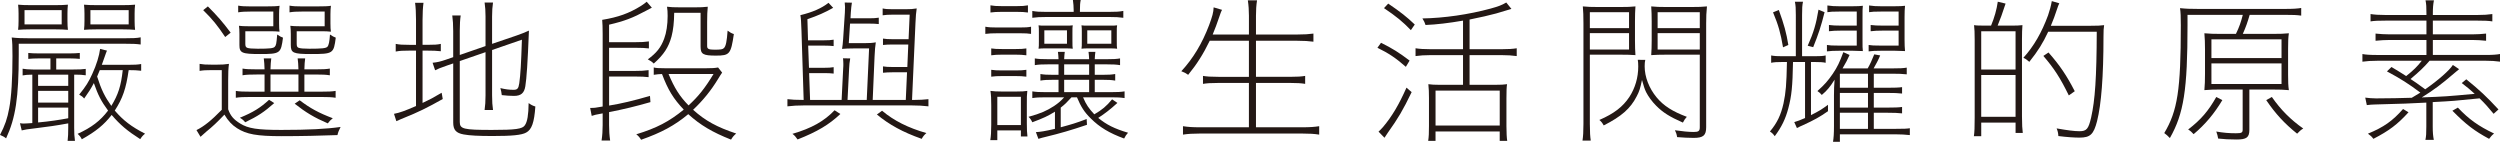
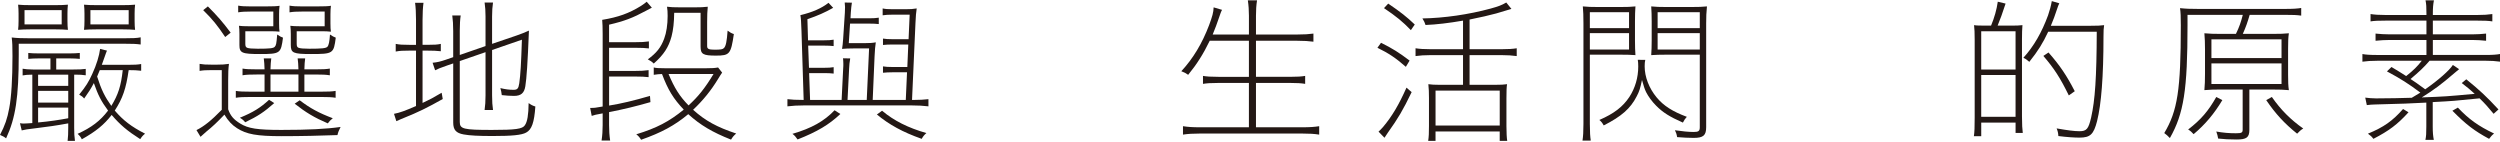
<svg xmlns="http://www.w3.org/2000/svg" version="1.1" id="_レイヤー_2" x="0px" y="0px" viewBox="0 0 144.858 8.217" style="enable-background:new 0 0 144.858 8.217;" xml:space="preserve">
  <style type="text/css">
	.st0{fill:#231815;}
</style>
  <g>
    <path class="st0" d="M1.086,3.149c0,2.497-0.182,3.683-0.733,4.868   C0.244,7.927,0.153,7.882,0,7.818c0.289-0.552,0.425-0.95,0.534-1.547   c0.126-0.652,0.189-1.711,0.189-3.022c0-0.552-0.009-0.814-0.045-1.077   c0.316,0.036,0.606,0.046,1.067,0.046h5.438c0.516,0,0.751-0.01,0.968-0.055   v0.416C7.899,2.543,7.682,2.534,7.185,2.534H1.086V3.149z M3.909,1.213   c0,0.217,0.009,0.362,0.026,0.516C3.719,1.711,3.52,1.701,3.212,1.701H1.773   c-0.299,0-0.516,0.01-0.724,0.027c0.018-0.153,0.027-0.316,0.027-0.516V0.788   c0-0.199-0.01-0.354-0.027-0.517c0.199,0.019,0.397,0.027,0.724,0.027h1.438   c0.326,0,0.525-0.009,0.724-0.027C3.918,0.426,3.909,0.57,3.909,0.788V1.213z    M1.873,4.325c-0.254,0-0.426,0.019-0.562,0.046V3.981   c0.136,0.027,0.354,0.046,0.598,0.046h1.014V3.385H2.217   C2,3.385,1.828,3.394,1.638,3.412v-0.344c0.181,0.018,0.344,0.026,0.579,0.026H4.062   c0.227,0,0.38-0.009,0.562-0.026v0.344C4.434,3.394,4.262,3.385,4.062,3.385   H3.258v0.643h0.959c0.389,0,0.561-0.01,0.751-0.036v0.371   C4.786,4.335,4.614,4.325,4.37,4.325H4.298v3.077   c0,0.299,0.009,0.516,0.045,0.76H3.918c0.027-0.235,0.036-0.435,0.036-0.778   V7.148C3.221,7.284,2.796,7.339,2.145,7.42   C1.547,7.492,1.438,7.511,1.258,7.556L1.158,7.14   C1.285,7.158,1.321,7.158,1.375,7.158c0.127,0,0.208-0.01,0.498-0.027V4.325z    M1.421,0.589v0.823h2.153V0.589H1.421z M3.954,4.978V4.325H2.208v0.652H3.954z    M3.954,5.945V5.267H2.208v0.679H3.954z M2.208,7.095   c0.688-0.063,1.222-0.146,1.746-0.244V6.235H2.208V7.095z M8.18,4.1   C7.953,4.072,7.764,4.063,7.456,4.063c-0.154,1.076-0.344,1.629-0.806,2.344   C7.139,6.977,7.609,7.339,8.406,7.746C8.279,7.846,8.225,7.909,8.125,8.062   C7.374,7.583,6.958,7.23,6.47,6.66C6.026,7.23,5.564,7.61,4.741,8.071   C4.678,7.936,4.614,7.863,4.497,7.755c0.796-0.361,1.312-0.751,1.765-1.348   C5.854,5.854,5.683,5.511,5.438,4.814c-0.182,0.344-0.281,0.497-0.562,0.896   C4.796,5.61,4.724,5.557,4.588,5.483c0.389-0.479,0.552-0.741,0.76-1.203   c0.244-0.524,0.407-1.067,0.452-1.447l0.398,0.1   C6.162,3.014,6.135,3.086,6.054,3.321C5.99,3.512,5.963,3.593,5.899,3.756   h1.521c0.361,0,0.561-0.01,0.76-0.046V4.1z M7.8,1.213   c0,0.217,0.009,0.362,0.027,0.516C7.609,1.711,7.41,1.701,7.103,1.701H5.592   c-0.299,0-0.516,0.01-0.724,0.027c0.018-0.153,0.027-0.316,0.027-0.516V0.788   c0-0.199-0.01-0.354-0.027-0.517c0.199,0.019,0.398,0.027,0.724,0.027h1.511   c0.326,0,0.525-0.009,0.725-0.027C7.809,0.426,7.8,0.57,7.8,0.788V1.213z    M5.239,0.589v0.823h2.217V0.589H5.239z M5.782,4.063   C5.719,4.217,5.7,4.263,5.628,4.435C5.872,5.203,6.071,5.602,6.451,6.136   c0.398-0.652,0.562-1.158,0.661-2.072H5.782z" />
    <path class="st0" d="M13.221,6.334c0.136,0.381,0.316,0.589,0.697,0.824   c0.461,0.289,1.004,0.37,2.379,0.37c1.539,0,2.624-0.054,3.438-0.172   c-0.1,0.199-0.145,0.308-0.181,0.471c-0.932,0.036-2.153,0.063-3.23,0.063   c-1.438,0-2.036-0.108-2.588-0.461C13.438,7.239,13.212,6.995,13.004,6.642   c-0.443,0.462-0.67,0.679-1.05,0.986c-0.127,0.109-0.199,0.172-0.335,0.299   l-0.235-0.389c0.426-0.208,0.859-0.552,1.466-1.177V4.063h-0.597   c-0.317,0-0.479,0.009-0.688,0.045V3.701c0.209,0.036,0.354,0.045,0.688,0.045   h0.325c0.263,0,0.462-0.009,0.688-0.045c-0.036,0.271-0.045,0.516-0.045,0.932   V6.334z M12.045,0.371c0.542,0.543,0.851,0.896,1.32,1.521l-0.316,0.253   c-0.462-0.688-0.732-1.022-1.275-1.556L12.045,0.371z M18.56,5.312   c0.443,0,0.688-0.009,0.887-0.045v0.398c-0.208-0.036-0.462-0.046-0.887-0.046   h-4.009c-0.425,0-0.679,0.01-0.887,0.046V5.267   c0.199,0.036,0.443,0.045,0.887,0.045h0.778V4.316h-0.426   c-0.406,0-0.642,0.009-0.85,0.046V3.973c0.198,0.036,0.425,0.045,0.841,0.045   h0.435c-0.009-0.298-0.019-0.434-0.045-0.633h0.434   c-0.026,0.199-0.036,0.344-0.045,0.633h1.62   c-0.01-0.298-0.019-0.434-0.046-0.633h0.435   c-0.027,0.199-0.036,0.344-0.045,0.633h0.643c0.407,0,0.633-0.009,0.832-0.045   v0.39c-0.217-0.037-0.443-0.046-0.851-0.046h-0.624v0.995H18.56z M16.171,1.357   c0,0.227,0.009,0.362,0.026,0.479c-0.162-0.018-0.298-0.026-0.552-0.026h-1.43   v0.724c0,0.145,0.027,0.199,0.108,0.235c0.091,0.036,0.281,0.054,0.616,0.054   c0.696,0,0.896-0.026,0.977-0.108C15.999,2.625,16.017,2.552,16.062,2   c0.173,0.118,0.209,0.136,0.335,0.182c-0.117,0.913-0.162,0.949-1.33,0.949   c-1.05,0-1.194-0.062-1.194-0.524V1.973c0-0.208-0.009-0.344-0.027-0.479   c0.146,0.019,0.281,0.027,0.553,0.027h1.438V0.67h-1.33   c-0.29,0-0.498,0.009-0.706,0.045V0.326c0.19,0.036,0.407,0.045,0.706,0.045   h0.896c0.407,0,0.643-0.009,0.796-0.036C16.18,0.48,16.171,0.625,16.171,0.824   V1.357z M15.89,5.973c-0.569,0.507-0.949,0.76-1.683,1.112   c-0.091-0.117-0.172-0.181-0.308-0.262c0.787-0.326,1.177-0.57,1.692-1.041   L15.89,5.973z M17.293,4.316h-1.62v0.995h1.62V4.316z M19.147,1.357   c0,0.227,0.009,0.362,0.027,0.479c-0.163-0.018-0.299-0.026-0.552-0.026h-1.43   v0.724c0,0.145,0.026,0.199,0.108,0.235c0.1,0.036,0.28,0.054,0.615,0.054   c0.751,0,0.978-0.026,1.059-0.117C19.048,2.625,19.093,2.416,19.12,2   c0.163,0.108,0.199,0.127,0.335,0.182c-0.117,0.923-0.153,0.949-1.438,0.949   c-1.031,0-1.167-0.062-1.167-0.524V1.973c0-0.208-0.01-0.344-0.027-0.479   c0.145,0.019,0.28,0.027,0.552,0.027H18.812V0.67h-1.33   c-0.289,0-0.497,0.009-0.706,0.045V0.326c0.19,0.036,0.407,0.045,0.706,0.045   h0.896c0.407,0,0.643-0.009,0.797-0.036C19.156,0.48,19.147,0.625,19.147,0.824   V1.357z M17.365,5.81c0.606,0.462,1.104,0.733,1.918,1.041   c-0.136,0.108-0.199,0.172-0.289,0.298c-0.778-0.334-1.276-0.633-1.919-1.14   L17.365,5.81z" />
    <path class="st0" d="M24.486,5.964C24.894,5.773,25.084,5.674,25.591,5.375l0.063,0.362   c-0.878,0.498-1.457,0.778-2.227,1.086c-0.163,0.063-0.235,0.1-0.461,0.199   l-0.136-0.426c0.335-0.063,0.651-0.181,1.275-0.452V2.933h-0.389   c-0.39,0-0.552,0.009-0.787,0.054V2.543c0.226,0.045,0.397,0.055,0.787,0.055   h0.389V1.149c0-0.389-0.018-0.732-0.054-0.986h0.488   c-0.036,0.271-0.055,0.589-0.055,0.995v1.439h0.281   c0.397,0,0.588-0.01,0.777-0.055V2.969c-0.244-0.027-0.452-0.036-0.777-0.036   h-0.281V5.964z M26.641,7.067c0,0.407,0.208,0.461,1.863,0.461   c1.366,0,1.773-0.054,1.909-0.271c0.146-0.209,0.208-0.598,0.218-1.285   c0.136,0.1,0.235,0.153,0.389,0.199c-0.063,0.923-0.208,1.339-0.534,1.511   c-0.262,0.145-0.813,0.199-1.945,0.199c-0.823,0-1.32-0.027-1.674-0.091   c-0.443-0.081-0.606-0.263-0.606-0.688V3.674l-0.344,0.118   c-0.434,0.153-0.524,0.189-0.705,0.28l-0.146-0.435   c0.271-0.027,0.462-0.072,0.751-0.172L26.26,3.312V1.801   c0-0.353-0.018-0.651-0.054-0.904h0.488C26.658,1.141,26.641,1.43,26.641,1.783   v1.402l1.492-0.516V0.95c0-0.308-0.018-0.561-0.054-0.805h0.488   c-0.036,0.244-0.054,0.488-0.054,0.814v1.583l1.43-0.488   c0.234-0.082,0.497-0.182,0.705-0.28c-0.072,1.863-0.136,2.777-0.208,3.221   C30.377,5.394,30.188,5.557,29.78,5.557c-0.208,0-0.479-0.019-0.706-0.046   c-0.019-0.163-0.036-0.253-0.081-0.407c0.289,0.072,0.516,0.1,0.76,0.1   c0.227,0,0.289-0.072,0.335-0.38c0.072-0.507,0.108-1.14,0.153-2.524   l-1.728,0.597v2.625c0,0.353,0.018,0.615,0.054,0.85h-0.488   c0.036-0.244,0.054-0.516,0.054-0.85V3.022l-1.492,0.516V7.067z" />
    <path class="st0" d="M35.292,6.117c0.679-0.108,1.447-0.289,2.37-0.561l0.027,0.361   c-0.887,0.254-1.521,0.407-2.397,0.579v0.751c0,0.326,0.018,0.606,0.062,0.896   h-0.497c0.045-0.299,0.063-0.579,0.063-0.896V6.569   c-0.398,0.072-0.479,0.091-0.634,0.146l-0.091-0.462c0.263,0,0.263,0,0.725-0.081   V1.973c0-0.361-0.01-0.624-0.027-0.823c0.932-0.153,1.557-0.38,2.244-0.805   c0.126-0.082,0.153-0.1,0.335-0.245l0.298,0.345   c-0.172,0.09-0.226,0.117-0.344,0.181C36.676,1.032,36.188,1.222,35.292,1.43   v1.014h1.538c0.308,0,0.524-0.009,0.769-0.045v0.407   c-0.226-0.027-0.416-0.036-0.751-0.036h-1.556v1.339h1.52   c0.308,0,0.525-0.009,0.77-0.045v0.407c-0.227-0.027-0.416-0.036-0.751-0.036   h-1.538V6.117z M41.843,4.208c-0.081,0.117-0.118,0.172-0.244,0.38   c-0.39,0.643-0.869,1.24-1.439,1.773c0.715,0.643,1.385,1.005,2.498,1.376   c-0.136,0.117-0.199,0.189-0.299,0.353c-1.077-0.426-1.782-0.842-2.479-1.475   c-0.778,0.651-1.565,1.076-2.732,1.483c-0.091-0.145-0.153-0.217-0.28-0.316   c1.186-0.362,1.909-0.742,2.751-1.43C39.011,5.71,38.703,5.203,38.359,4.289   c-0.19,0.01-0.263,0.01-0.479,0.046V3.909   c0.126,0.036,0.316,0.046,0.669,0.046h2.353c0.335,0,0.525-0.01,0.706-0.046   L41.843,4.208z M40.223,0.426c0.344,0,0.57-0.009,0.787-0.036   c-0.026,0.263-0.036,0.498-0.036,0.896v1.385c0,0.163,0.091,0.208,0.435,0.208   c0.362,0,0.471-0.019,0.543-0.1c0.108-0.108,0.163-0.38,0.208-1.004   c0.136,0.099,0.218,0.153,0.362,0.198c-0.172,1.168-0.244,1.249-1.041,1.249   c-0.742,0-0.887-0.081-0.887-0.524V0.742h-1.529   c-0.009,0.589-0.054,0.978-0.153,1.366c-0.172,0.634-0.443,1.05-1.031,1.575   c-0.109-0.109-0.182-0.154-0.345-0.245c0.507-0.37,0.761-0.688,0.95-1.203   c0.127-0.335,0.199-0.806,0.199-1.312c0-0.227-0.009-0.362-0.036-0.534   c0.181,0.027,0.407,0.036,0.76,0.036H40.223z M38.739,4.289   c0.335,0.806,0.643,1.294,1.158,1.819c0.579-0.534,0.94-0.986,1.447-1.819   H38.739z" />
    <path class="st0" d="M52.484,5.791l0.072-1.602h-0.85c-0.218,0-0.381,0.01-0.543,0.027   V3.846c0.162,0.027,0.298,0.036,0.543,0.036h0.868l0.055-1.303h-0.923   c-0.218,0-0.381,0.009-0.543,0.027V2.235c0.162,0.027,0.298,0.036,0.543,0.036   h0.94l0.063-1.421h-0.995c-0.244,0-0.398,0.01-0.57,0.037V0.489   c0.163,0.036,0.299,0.045,0.57,0.045h0.769c0.254,0,0.426-0.009,0.634-0.045   c-0.036,0.253-0.055,0.416-0.072,0.851l-0.199,4.451H52.938   c0.344,0,0.624-0.018,0.859-0.045v0.416c-0.299-0.036-0.606-0.054-0.978-0.054   h-6.234c-0.353,0-0.669,0.018-0.959,0.054V5.746   c0.199,0.027,0.524,0.045,0.941,0.045l-0.127-4.008   c-0.019-0.507-0.027-0.697-0.063-0.905c0.715-0.172,1.239-0.407,1.629-0.715   l0.271,0.29c-0.498,0.28-0.869,0.443-1.493,0.66l0.036,1.222h0.941   c0.244,0,0.38-0.009,0.543-0.036v0.371c-0.163-0.019-0.326-0.027-0.543-0.027   h-0.933L46.875,3.928h0.887c0.244,0,0.38-0.009,0.543-0.036v0.371   c-0.163-0.019-0.326-0.027-0.543-0.027h-0.878l0.055,1.556h1.827l0.091-1.836   c0.009-0.091,0.009-0.172,0.009-0.254c0-0.117-0.009-0.208-0.018-0.325   l0.416,0.009c-0.036,0.226-0.055,0.353-0.063,0.579L49.109,5.791h1.113   l0.136-2.985h-0.896c-0.281,0-0.479,0.009-0.67,0.027   c0.027-0.136,0.045-0.344,0.063-0.579l0.1-1.529   c0.009-0.136,0.009-0.136,0.009-0.317c0-0.062-0.009-0.136-0.019-0.262   l0.417,0.009c-0.027,0.145-0.046,0.353-0.063,0.579L49.281,1.06h1.095   c0.245,0,0.381-0.01,0.543-0.036v0.37c-0.162-0.018-0.325-0.026-0.543-0.026   h-1.121l-0.073,1.131h0.941c0.253,0,0.426-0.009,0.624-0.046   C50.711,2.688,50.693,2.887,50.675,3.276l-0.108,2.515H52.484z M48.693,6.605   c-0.651,0.615-1.33,1.022-2.479,1.476c-0.1-0.146-0.172-0.235-0.298-0.326   c1.112-0.325,1.836-0.732,2.442-1.366L48.693,6.605z M51.109,6.416   c0.688,0.579,1.521,0.995,2.569,1.294c-0.126,0.108-0.198,0.199-0.271,0.335   c-1.104-0.39-1.891-0.824-2.597-1.412L51.109,6.416z" />
-     <path class="st0" d="M57.092,1.548c0.198,0.036,0.361,0.045,0.688,0.045h1.285   c0.353,0,0.488-0.009,0.678-0.045v0.416c-0.181-0.027-0.325-0.036-0.605-0.036   h-1.357c-0.299,0-0.479,0.009-0.688,0.036V1.548z M57.436,6.108   c0-0.38-0.01-0.598-0.046-0.842c0.218,0.027,0.354,0.036,0.615,0.036h0.924   c0.28,0,0.434-0.009,0.597-0.036C59.498,5.511,59.498,5.619,59.498,6.062v1.077   c0,0.362,0.01,0.552,0.036,0.77h-0.38V7.556h-1.366v0.562h-0.407   c0.036-0.218,0.055-0.479,0.055-0.896V6.108z M59.562,0.725   C59.372,0.697,59.19,0.688,58.938,0.688h-0.923c-0.254,0-0.435,0.009-0.625,0.036   V0.309c0.199,0.036,0.344,0.045,0.625,0.045H58.938c0.28,0,0.425-0.009,0.624-0.045   V0.725z M59.471,3.204c-0.226-0.027-0.353-0.037-0.633-0.037H58.078   c-0.29,0-0.443,0.01-0.643,0.037V2.806c0.181,0.027,0.335,0.036,0.643,0.036   h0.76c0.299,0,0.452-0.009,0.633-0.036V3.204z M59.471,4.443   c-0.226-0.027-0.353-0.036-0.633-0.036H58.078c-0.29,0-0.443,0.009-0.643,0.036   V4.045c0.181,0.027,0.335,0.036,0.643,0.036h0.76   c0.299,0,0.452-0.009,0.633-0.036V4.443z M57.788,7.248h1.366V5.61h-1.366V7.248   z M62.756,5.638c0.172,0.416,0.344,0.66,0.651,0.986   c0.443-0.254,0.706-0.471,1.031-0.869l0.308,0.209   c-0.416,0.38-0.724,0.615-1.112,0.868c0.488,0.398,0.94,0.624,1.728,0.859   c-0.1,0.108-0.153,0.19-0.226,0.335c-0.851-0.308-1.43-0.66-1.928-1.158   c-0.38-0.371-0.579-0.688-0.805-1.23h-0.317   c-0.289,0.316-0.361,0.389-0.624,0.598V7.375c0.634-0.172,0.887-0.244,1.502-0.479   l0.019,0.335c-0.905,0.308-1.593,0.507-2.38,0.696   c-0.127,0.027-0.354,0.091-0.435,0.118l-0.145-0.39   c0.235-0.009,0.524-0.054,1.104-0.189V6.47   c-0.407,0.254-0.66,0.371-1.312,0.615c-0.063-0.136-0.118-0.217-0.218-0.316   c0.715-0.199,1.041-0.344,1.476-0.624c0.253-0.172,0.37-0.271,0.588-0.507   h-1.068c-0.353,0-0.552,0.009-0.777,0.045V5.294   c0.217,0.036,0.407,0.045,0.777,0.045h0.742V4.624h-0.308   c-0.344,0-0.524,0.009-0.742,0.046V4.289c0.209,0.036,0.39,0.046,0.742,0.046   h0.308V3.729h-0.606c-0.353,0-0.543,0.009-0.769,0.045V3.385   c0.217,0.036,0.407,0.045,0.769,0.045h0.606   c-0.009-0.208-0.018-0.28-0.036-0.425h0.398   c-0.019,0.136-0.027,0.226-0.036,0.425h1.447   c-0.009-0.208-0.018-0.28-0.036-0.425h0.398   c-0.019,0.136-0.027,0.226-0.036,0.425h0.706c0.361,0,0.542-0.009,0.76-0.045   v0.389c-0.227-0.036-0.407-0.045-0.76-0.045h-0.706v0.606h0.452   c0.353,0,0.516-0.01,0.733-0.046v0.381c-0.218-0.037-0.398-0.046-0.733-0.046   h-0.452v0.715h0.95c0.371,0,0.552-0.009,0.778-0.045v0.389   c-0.235-0.036-0.426-0.045-0.778-0.045H62.756z M62.213,0.606   c0-0.208-0.019-0.416-0.045-0.606h0.452c-0.036,0.173-0.045,0.326-0.045,0.606   v0.082h1.691c0.416,0,0.579-0.01,0.823-0.055v0.398   c-0.253-0.036-0.443-0.046-0.823-0.046h-3.619c-0.371,0-0.579,0.01-0.832,0.046   V0.634c0.244,0.045,0.425,0.055,0.832,0.055h1.565V0.606z M62.141,2.407   c0,0.218,0,0.316,0.018,0.416c-0.117-0.018-0.226-0.018-0.461-0.018h-1.086   c-0.227,0-0.326,0-0.435,0.018c0.019-0.117,0.019-0.189,0.019-0.425V1.864   c0-0.199,0-0.262-0.019-0.397c0.091,0.018,0.182,0.018,0.416,0.018h1.104   c0.271,0,0.344,0,0.461-0.018c-0.018,0.108-0.018,0.172-0.018,0.416V2.407z    M60.512,1.756v0.778h1.312V1.756H60.512z M61.661,4.335h1.447V3.729h-1.447V4.335z    M63.108,5.339V4.624h-1.447v0.715H63.108z M64.71,2.407   c0,0.218,0,0.316,0.019,0.416c-0.118-0.018-0.227-0.018-0.462-0.018h-1.167   c-0.227,0-0.326,0-0.435,0.018c0.019-0.117,0.019-0.189,0.019-0.425V1.864   c0-0.199,0-0.262-0.019-0.397c0.091,0.018,0.182,0.018,0.416,0.018h1.186   c0.271,0,0.344,0,0.462-0.018c-0.019,0.108-0.019,0.172-0.019,0.416V2.407z    M63,1.756v0.778h1.394V1.756H63z" />
    <path class="st0" d="M75.46,7.375c0.435,0,0.697-0.019,0.978-0.063v0.488   c-0.289-0.045-0.552-0.062-0.978-0.062h-5.936c-0.425,0-0.688,0.018-0.978,0.062V7.312   C68.828,7.356,69.09,7.375,69.524,7.375h2.842V4.806h-1.765   c-0.435,0-0.688,0.018-0.896,0.054V4.398c0.209,0.036,0.453,0.054,0.896,0.054   h1.765V2.362h-2.271c-0.371,0.769-0.751,1.366-1.249,1.973   c-0.126-0.091-0.226-0.146-0.397-0.208c0.688-0.742,1.212-1.62,1.61-2.67   c0.189-0.507,0.253-0.742,0.263-1.031l0.488,0.145   c-0.055,0.091-0.1,0.227-0.181,0.462C70.574,1.222,70.366,1.765,70.267,2h2.1   V0.914c0-0.308-0.019-0.597-0.063-0.896h0.533   c-0.045,0.29-0.062,0.57-0.062,0.896V2h2.389c0.407,0,0.679-0.018,0.94-0.054   v0.47c-0.271-0.036-0.543-0.054-0.94-0.054h-2.389v2.09h1.954   c0.443,0,0.688-0.018,0.896-0.054V4.859c-0.217-0.036-0.461-0.054-0.896-0.054   h-1.954V7.375H75.46z" />
    <path class="st0" d="M80.021,2.479c0.661,0.326,1.059,0.579,1.656,1.032l-0.217,0.361   c-0.579-0.507-0.996-0.787-1.647-1.104L80.021,2.479z M81.795,5.339   c-0.506,1.05-0.787,1.521-1.375,2.344c-0.027,0.036-0.091,0.136-0.199,0.299   l-0.344-0.354c0.082-0.072,0.181-0.181,0.263-0.271   c0.524-0.624,0.904-1.267,1.357-2.279L81.795,5.339z M81.75,1.747   c-0.471-0.489-0.832-0.787-1.557-1.276l0.245-0.262   c0.705,0.479,1.076,0.769,1.538,1.212L81.75,1.747z M84.772,1.195   c-0.842,0.145-1.529,0.226-2.172,0.253C82.556,1.312,82.52,1.231,82.42,1.068   c1.239-0.019,2.688-0.227,3.945-0.57c0.461-0.127,0.651-0.199,0.913-0.353   l0.299,0.371l-0.878,0.262c-0.37,0.1-0.94,0.235-1.547,0.354v1.719h1.854   c0.39,0,0.652-0.018,0.878-0.054v0.452c-0.262-0.036-0.533-0.055-0.878-0.055   h-1.854v1.72h1.484c0.325,0,0.516-0.01,0.688-0.036   c-0.027,0.162-0.036,0.397-0.036,0.823v1.61c0,0.371,0.018,0.688,0.045,0.851   h-0.435V7.619h-3.719v0.543h-0.425c0.036-0.244,0.045-0.443,0.045-0.859V5.674   c0-0.299-0.009-0.552-0.036-0.796c0.181,0.026,0.353,0.036,0.633,0.036h1.376   V3.194h-1.873c-0.344,0-0.624,0.019-0.878,0.055V2.797   c0.227,0.036,0.488,0.054,0.878,0.054h1.873V1.195z M83.18,7.275h3.719V5.249   h-3.719V7.275z" />
    <path class="st0" d="M91.695,8.145C91.731,7.899,91.75,7.638,91.75,7.176V1.357   c0-0.434-0.01-0.696-0.036-0.986c0.262,0.027,0.497,0.036,0.95,0.036h1.176   c0.443,0,0.66-0.009,0.923-0.036c-0.018,0.263-0.027,0.507-0.027,0.869v1.113   c0,0.353,0.01,0.597,0.027,0.841c-0.217-0.018-0.534-0.027-0.959-0.027h-1.683   v4.009c0,0.479,0.018,0.751,0.054,0.969H91.695z M94.392,1.629V0.706h-2.271v0.923   H94.392z M92.121,2.869h2.271V1.919h-2.271V2.869z M95.333,3.466   c-0.027,0.1-0.036,0.235-0.036,0.38c0,0.606,0.253,1.268,0.696,1.801   c0.407,0.489,0.923,0.814,1.747,1.122c-0.1,0.108-0.154,0.19-0.227,0.335   c-0.76-0.335-1.167-0.588-1.557-0.986c-0.235-0.235-0.452-0.534-0.579-0.787   c-0.081-0.172-0.136-0.335-0.235-0.697c-0.1,0.489-0.162,0.679-0.308,0.95   c-0.361,0.706-0.877,1.158-1.909,1.684c-0.081-0.145-0.136-0.218-0.253-0.317   c0.851-0.37,1.357-0.76,1.737-1.33c0.335-0.516,0.516-1.121,0.516-1.764   c0-0.182-0.009-0.263-0.027-0.39H95.333z M97.948,0.407   c0.452,0,0.696-0.009,0.959-0.036c-0.036,0.326-0.046,0.606-0.046,0.986v6.009   c0,0.479-0.162,0.624-0.724,0.624c-0.28,0-0.624-0.018-0.959-0.045   c-0.027-0.172-0.063-0.271-0.127-0.398c0.417,0.063,0.814,0.1,1.086,0.1   c0.28,0,0.354-0.055,0.354-0.271V3.167h-1.855c-0.425,0-0.751,0.01-0.959,0.027   c0.019-0.253,0.027-0.524,0.027-0.841V1.24c0-0.326-0.009-0.588-0.027-0.869   c0.263,0.027,0.479,0.036,0.923,0.036H97.948z M98.491,0.706h-2.443v0.923h2.443   V0.706z M96.048,1.919v0.95h2.443V1.919H96.048z" />
-     <path class="st0" d="M103.27,3.593c-0.299,0-0.471,0.009-0.643,0.045V3.213   c0.181,0.036,0.353,0.045,0.651,0.045h0.778V0.878   c0-0.389-0.009-0.569-0.055-0.778h0.471c-0.045,0.199-0.054,0.381-0.054,0.778   v2.38h0.724c0.308,0,0.488-0.009,0.643-0.045v0.425   c-0.154-0.036-0.335-0.045-0.634-0.045h-0.217v3.076   c0.443-0.217,0.643-0.344,0.986-0.597v0.371   c-0.479,0.334-0.787,0.506-1.457,0.814c-0.091,0.036-0.199,0.09-0.344,0.162   l-0.154-0.344c0.19-0.054,0.326-0.108,0.625-0.235V3.593h-0.697   c-0.027,1.43-0.081,1.964-0.271,2.679c-0.162,0.615-0.389,1.085-0.787,1.619   c-0.1-0.136-0.153-0.189-0.28-0.271c0.416-0.497,0.634-0.95,0.787-1.629   c0.136-0.643,0.172-1.086,0.199-2.397H103.27z M103.314,2.742   c-0.136-0.814-0.271-1.294-0.579-2.027l0.335-0.136   c0.308,0.851,0.435,1.312,0.552,2.027L103.314,2.742z M104.744,2.651   c0.344-0.769,0.489-1.267,0.625-2.09l0.353,0.145   C105.522,1.512,105.359,2,105.062,2.733L104.744,2.651z M109.803,7.466   c0.543,0,0.696-0.01,0.859-0.036v0.397c-0.253-0.027-0.524-0.045-0.859-0.045   h-3.194v0.435h-0.398c0.036-0.227,0.055-0.471,0.055-0.923V5.529   c0-0.308,0.009-0.606,0.036-0.914c-0.254,0.407-0.426,0.624-0.742,0.887   c-0.072-0.091-0.145-0.154-0.253-0.227c0.425-0.38,0.605-0.588,0.887-0.995   c0.28-0.416,0.397-0.67,0.615-1.258l0.361,0.163   c-0.126,0.289-0.208,0.435-0.407,0.778h1.457   c0.136-0.235,0.244-0.471,0.38-0.814l0.344,0.063   c-0.126,0.299-0.217,0.461-0.38,0.751h1.086c0.416,0,0.643-0.009,0.833-0.045   v0.389c-0.245-0.027-0.479-0.036-0.833-0.036h-1.076v0.814h0.76   c0.435,0,0.696-0.009,0.878-0.036v0.371c-0.208-0.027-0.489-0.036-0.878-0.036   h-0.76v0.851h0.76c0.435,0,0.696-0.01,0.878-0.037v0.371   c-0.208-0.026-0.489-0.036-0.878-0.036h-0.76v0.933H109.803z M107.586,0.67   h-1.022c-0.381,0-0.498,0.009-0.679,0.036V0.317   c0.226,0.036,0.425,0.045,0.679,0.045h0.787c0.271,0,0.452-0.009,0.588-0.027   c-0.019,0.163-0.019,0.244-0.019,0.67v1.285c0,0.397,0,0.507,0.019,0.669   c-0.235-0.009-0.398-0.018-0.57-0.018h-0.805c-0.308,0-0.498,0.009-0.706,0.036   V2.606c0.172,0.027,0.289,0.036,0.706,0.036h1.022V1.774h-0.914   c-0.29,0-0.479,0.009-0.697,0.036V1.448c0.208,0.027,0.39,0.036,0.697,0.036   h0.914V0.67z M108.237,4.271h-1.629v0.814h1.629V4.271z M108.237,5.385h-1.629   v0.851h1.629V5.385z M108.237,6.533h-1.629v0.933h1.629V6.533z M110.011,0.67   h-1.031c-0.381,0-0.498,0.009-0.679,0.036V0.317   c0.226,0.036,0.425,0.045,0.679,0.045h0.805c0.28,0,0.471-0.009,0.598-0.027   c-0.019,0.19-0.027,0.371-0.027,0.67v1.285c0,0.28,0.009,0.479,0.027,0.669   c-0.218-0.009-0.417-0.018-0.579-0.018h-0.823c-0.308,0-0.498,0.009-0.706,0.036   V2.606c0.172,0.027,0.289,0.036,0.706,0.036h1.031V1.774h-0.923   c-0.29,0-0.479,0.009-0.697,0.036V1.448c0.208,0.027,0.39,0.036,0.697,0.036   h0.923V0.67z" />
    <path class="st0" d="M116.381,1.484c0.471,0,0.606,0,0.806-0.027   c-0.018,0.227-0.027,0.471-0.027,0.806v4.479c0,0.462,0.019,0.761,0.046,0.96   h-0.417V7.104h-1.99V7.891h-0.426c0.036-0.227,0.046-0.543,0.046-1.067V2.299   c0-0.389-0.01-0.634-0.036-0.842c0.181,0.027,0.289,0.027,0.814,0.027h0.172   c0.198-0.479,0.325-0.932,0.389-1.385l0.452,0.109   c-0.181,0.561-0.316,0.923-0.461,1.275H116.381z M114.798,4.027h1.99V1.811   h-1.99V4.027z M114.798,6.769h1.99V4.344h-1.99V6.769z M118.68,1.837   c-0.308,0.661-0.588,1.113-1.095,1.747c-0.136-0.118-0.208-0.172-0.344-0.235   c0.615-0.679,1.067-1.476,1.43-2.461c0.09-0.263,0.172-0.553,0.217-0.824   l0.435,0.127c-0.046,0.091-0.082,0.181-0.146,0.38   c-0.108,0.335-0.181,0.525-0.344,0.923h2.28c0.398,0,0.615-0.009,0.806-0.036   c-0.027,0.163-0.036,0.335-0.036,0.67c0,2.298-0.127,3.918-0.371,4.886   c-0.199,0.778-0.398,0.96-1.022,0.96c-0.29,0-0.724-0.027-1.222-0.091   c-0.009-0.172-0.036-0.29-0.1-0.443c0.615,0.108,1.014,0.163,1.321,0.163   c0.416,0,0.524-0.127,0.679-0.797c0.227-1.004,0.316-2.316,0.325-4.968H118.68z    M119.874,5.529c-0.507-1.031-0.842-1.548-1.475-2.289l0.298-0.199   c0.661,0.751,1.05,1.33,1.521,2.244L119.874,5.529z" />
    <path class="st0" d="M128.706,5.186c-0.38,0-0.679,0.009-0.977,0.036   c0.026-0.29,0.036-0.57,0.036-0.941V2.869c0-0.38-0.01-0.643-0.036-0.941   c0.298,0.027,0.569,0.036,0.977,0.036h0.851   c0.199-0.416,0.29-0.679,0.398-1.104h-3.203v0.597   c0,3.755-0.217,5.122-1.022,6.542c-0.136-0.136-0.199-0.199-0.326-0.289   c0.77-1.285,0.959-2.516,0.959-6.243c0-0.498-0.009-0.742-0.045-0.996   c0.316,0.036,0.615,0.046,1.067,0.046h4.986c0.507,0,0.751-0.019,0.968-0.055   v0.443c-0.253-0.036-0.471-0.045-0.968-0.045h-2.018   c-0.118,0.416-0.227,0.724-0.398,1.104h1.683c0.443,0,0.742-0.009,0.986-0.036   c-0.036,0.244-0.045,0.479-0.045,0.887v1.521c0,0.407,0.009,0.643,0.045,0.887   c-0.262-0.027-0.561-0.036-0.986-0.036h-1.303v2.334   c0,0.443-0.163,0.562-0.742,0.562c-0.434,0-0.724-0.019-1.067-0.055   c-0.027-0.153-0.045-0.235-0.108-0.407c0.407,0.072,0.742,0.1,1.131,0.1   c0.344,0,0.398-0.036,0.398-0.217V5.186H128.706z M128.77,5.801   c-0.471,0.787-0.995,1.411-1.665,1.973c-0.108-0.118-0.172-0.182-0.316-0.271   c0.742-0.57,1.167-1.068,1.629-1.883L128.77,5.801z M128.137,3.366h4.062V2.28   h-4.062V3.366z M128.137,4.868h4.062V3.674h-4.062V4.868z M131.638,5.619   c0.525,0.751,1.086,1.312,1.819,1.828c-0.136,0.081-0.208,0.145-0.354,0.299   c-0.732-0.588-1.258-1.158-1.791-1.945L131.638,5.619z" />
    <path class="st0" d="M137.05,5.656c0.199,0.026,0.407,0.045,0.625,0.045   c0.688,0,1.547-0.019,2.071-0.036c0.263-0.154,0.271-0.163,0.498-0.299   c-0.66-0.498-1.158-0.814-1.937-1.23l0.263-0.254   c0.398,0.235,0.524,0.317,0.851,0.525c0.416-0.326,0.66-0.57,0.904-0.887   h-2.561c-0.361,0-0.615,0.018-0.878,0.054V3.131   c0.19,0.036,0.426,0.055,0.878,0.055h2.832V2.316h-2.117   c-0.289,0-0.561,0.019-0.832,0.046V1.946c0.262,0.026,0.524,0.045,0.832,0.045   h2.117V1.195h-2.361c-0.435,0-0.66,0.009-0.878,0.045V0.814   c0.235,0.036,0.498,0.055,0.878,0.055h2.361V0.797   c0-0.39-0.009-0.57-0.054-0.778h0.488c-0.045,0.235-0.063,0.426-0.063,0.778   v0.072h2.57c0.38,0,0.633-0.019,0.877-0.055v0.426   c-0.226-0.036-0.443-0.045-0.877-0.045h-2.57v0.796h2.271   c0.308,0,0.552-0.019,0.814-0.045v0.416c-0.263-0.027-0.525-0.046-0.814-0.046   h-2.271v0.869h3.014c0.452,0,0.688-0.019,0.877-0.055v0.443   c-0.253-0.036-0.516-0.054-0.877-0.054h-3.203   c-0.317,0.371-0.606,0.643-1.104,1.059c0.317,0.208,0.317,0.208,0.851,0.597   c0.751-0.524,1.402-1.095,1.602-1.411l0.362,0.244   c-0.145,0.118-0.271,0.227-0.335,0.28c-0.67,0.579-1.131,0.923-1.828,1.357   c1.394-0.054,1.394-0.054,3.067-0.208c-0.289-0.263-0.407-0.361-0.751-0.624   l0.263-0.218c0.77,0.625,1.177,1.005,1.864,1.747l-0.28,0.253   c-0.345-0.416-0.498-0.588-0.814-0.896c-1.512,0.153-1.512,0.153-2.715,0.217   v1.412c0,0.353,0.019,0.552,0.063,0.777h-0.488   c0.045-0.198,0.054-0.389,0.054-0.777V5.945   C139.584,6,139.303,6.009,137.62,6.054C137.448,6.062,137.33,6.062,137.141,6.09   L137.05,5.656z M139.557,6.506c-0.634,0.697-1.122,1.068-2.036,1.539   c-0.091-0.127-0.172-0.199-0.316-0.299c0.923-0.38,1.43-0.742,2.036-1.43   L139.557,6.506z M142.416,6.235c0.643,0.678,1.186,1.067,2.099,1.502   c-0.117,0.09-0.189,0.172-0.289,0.308c-0.869-0.471-1.339-0.833-2.127-1.629   L142.416,6.235z" />
  </g>
</svg>